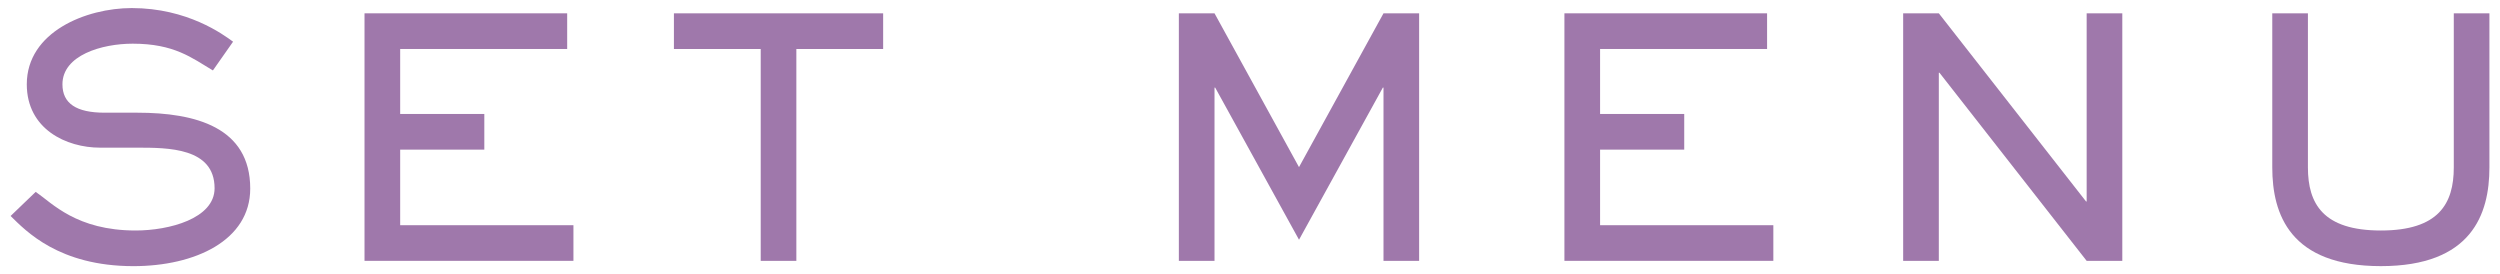
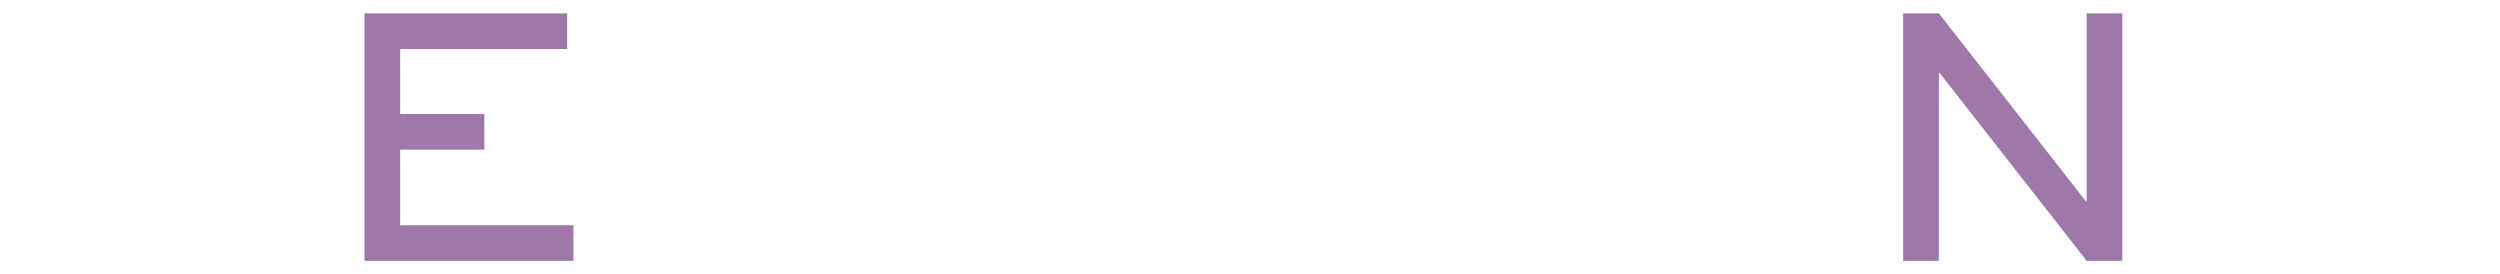
<svg xmlns="http://www.w3.org/2000/svg" version="1.1" baseProfile="tiny" x="0px" y="0px" width="155px" height="17px" viewBox="-0.657 -0.5 155 17" overflow="visible" xml:space="preserve">
  <defs>
</defs>
-   <path fill="#9F78AB" d="M1.556,11.396c1.023,0.696,2.518,2.395,6.2,2.395c2.067,0,4.891-0.737,4.891-2.62  c0-2.516-2.885-2.516-4.808-2.516H5.546c-2.087,0-4.542-1.146-4.542-3.929C1.004,1.474,4.685,0,7.511,0  c3.458,0,5.668,1.636,6.282,2.085l-1.25,1.782c-1.31-0.779-2.393-1.659-4.971-1.659c-1.924,0-4.358,0.717-4.358,2.519  c0,1.187,0.86,1.76,2.618,1.76h2.026c3.602,0,6.999,0.899,6.999,4.705c0,3.213-3.417,4.809-7.245,4.809  C2.988,16,0.941,13.811,0,12.891L1.556,11.396z" />
  <path fill="#9F78AB" d="M34.508,0.326v2.211H24.154v4.029h5.217v2.211h-5.217v4.686h10.742v2.209H21.943V0.326H34.508z" />
-   <path fill="#9F78AB" d="M54.098,0.326v2.211h-5.381v13.136h-2.21V2.537h-5.381V0.326H54.098z" />
-   <path fill="#9F78AB" d="M74.684,4.931h-0.041v10.742h-2.211V0.326h2.211l5.238,9.536l5.239-9.536h2.209v15.347h-2.209V4.931H85.08  l-5.198,9.433L74.684,4.931z" />
-   <path fill="#9F78AB" d="M108.902,0.326v2.211H98.548v4.029h5.217v2.211h-5.217v4.686h10.742v2.209H96.337V0.326H108.902z" />
  <path fill="#9F78AB" d="M119.55,0.326l9.126,11.663h0.04V0.326h2.21v15.347h-2.21L119.59,4.01h-0.04v11.663h-2.211V0.326H119.55z" />
-   <path fill="#9F78AB" d="M153.687,9.881c0,2.907-1.105,6.119-6.73,6.119c-5.629,0-6.733-3.212-6.733-6.119V0.326h2.21v9.555  c0,2.252,0.941,3.91,4.523,3.91c3.578,0,4.521-1.658,4.521-3.91V0.326h2.209V9.881z" />
</svg>